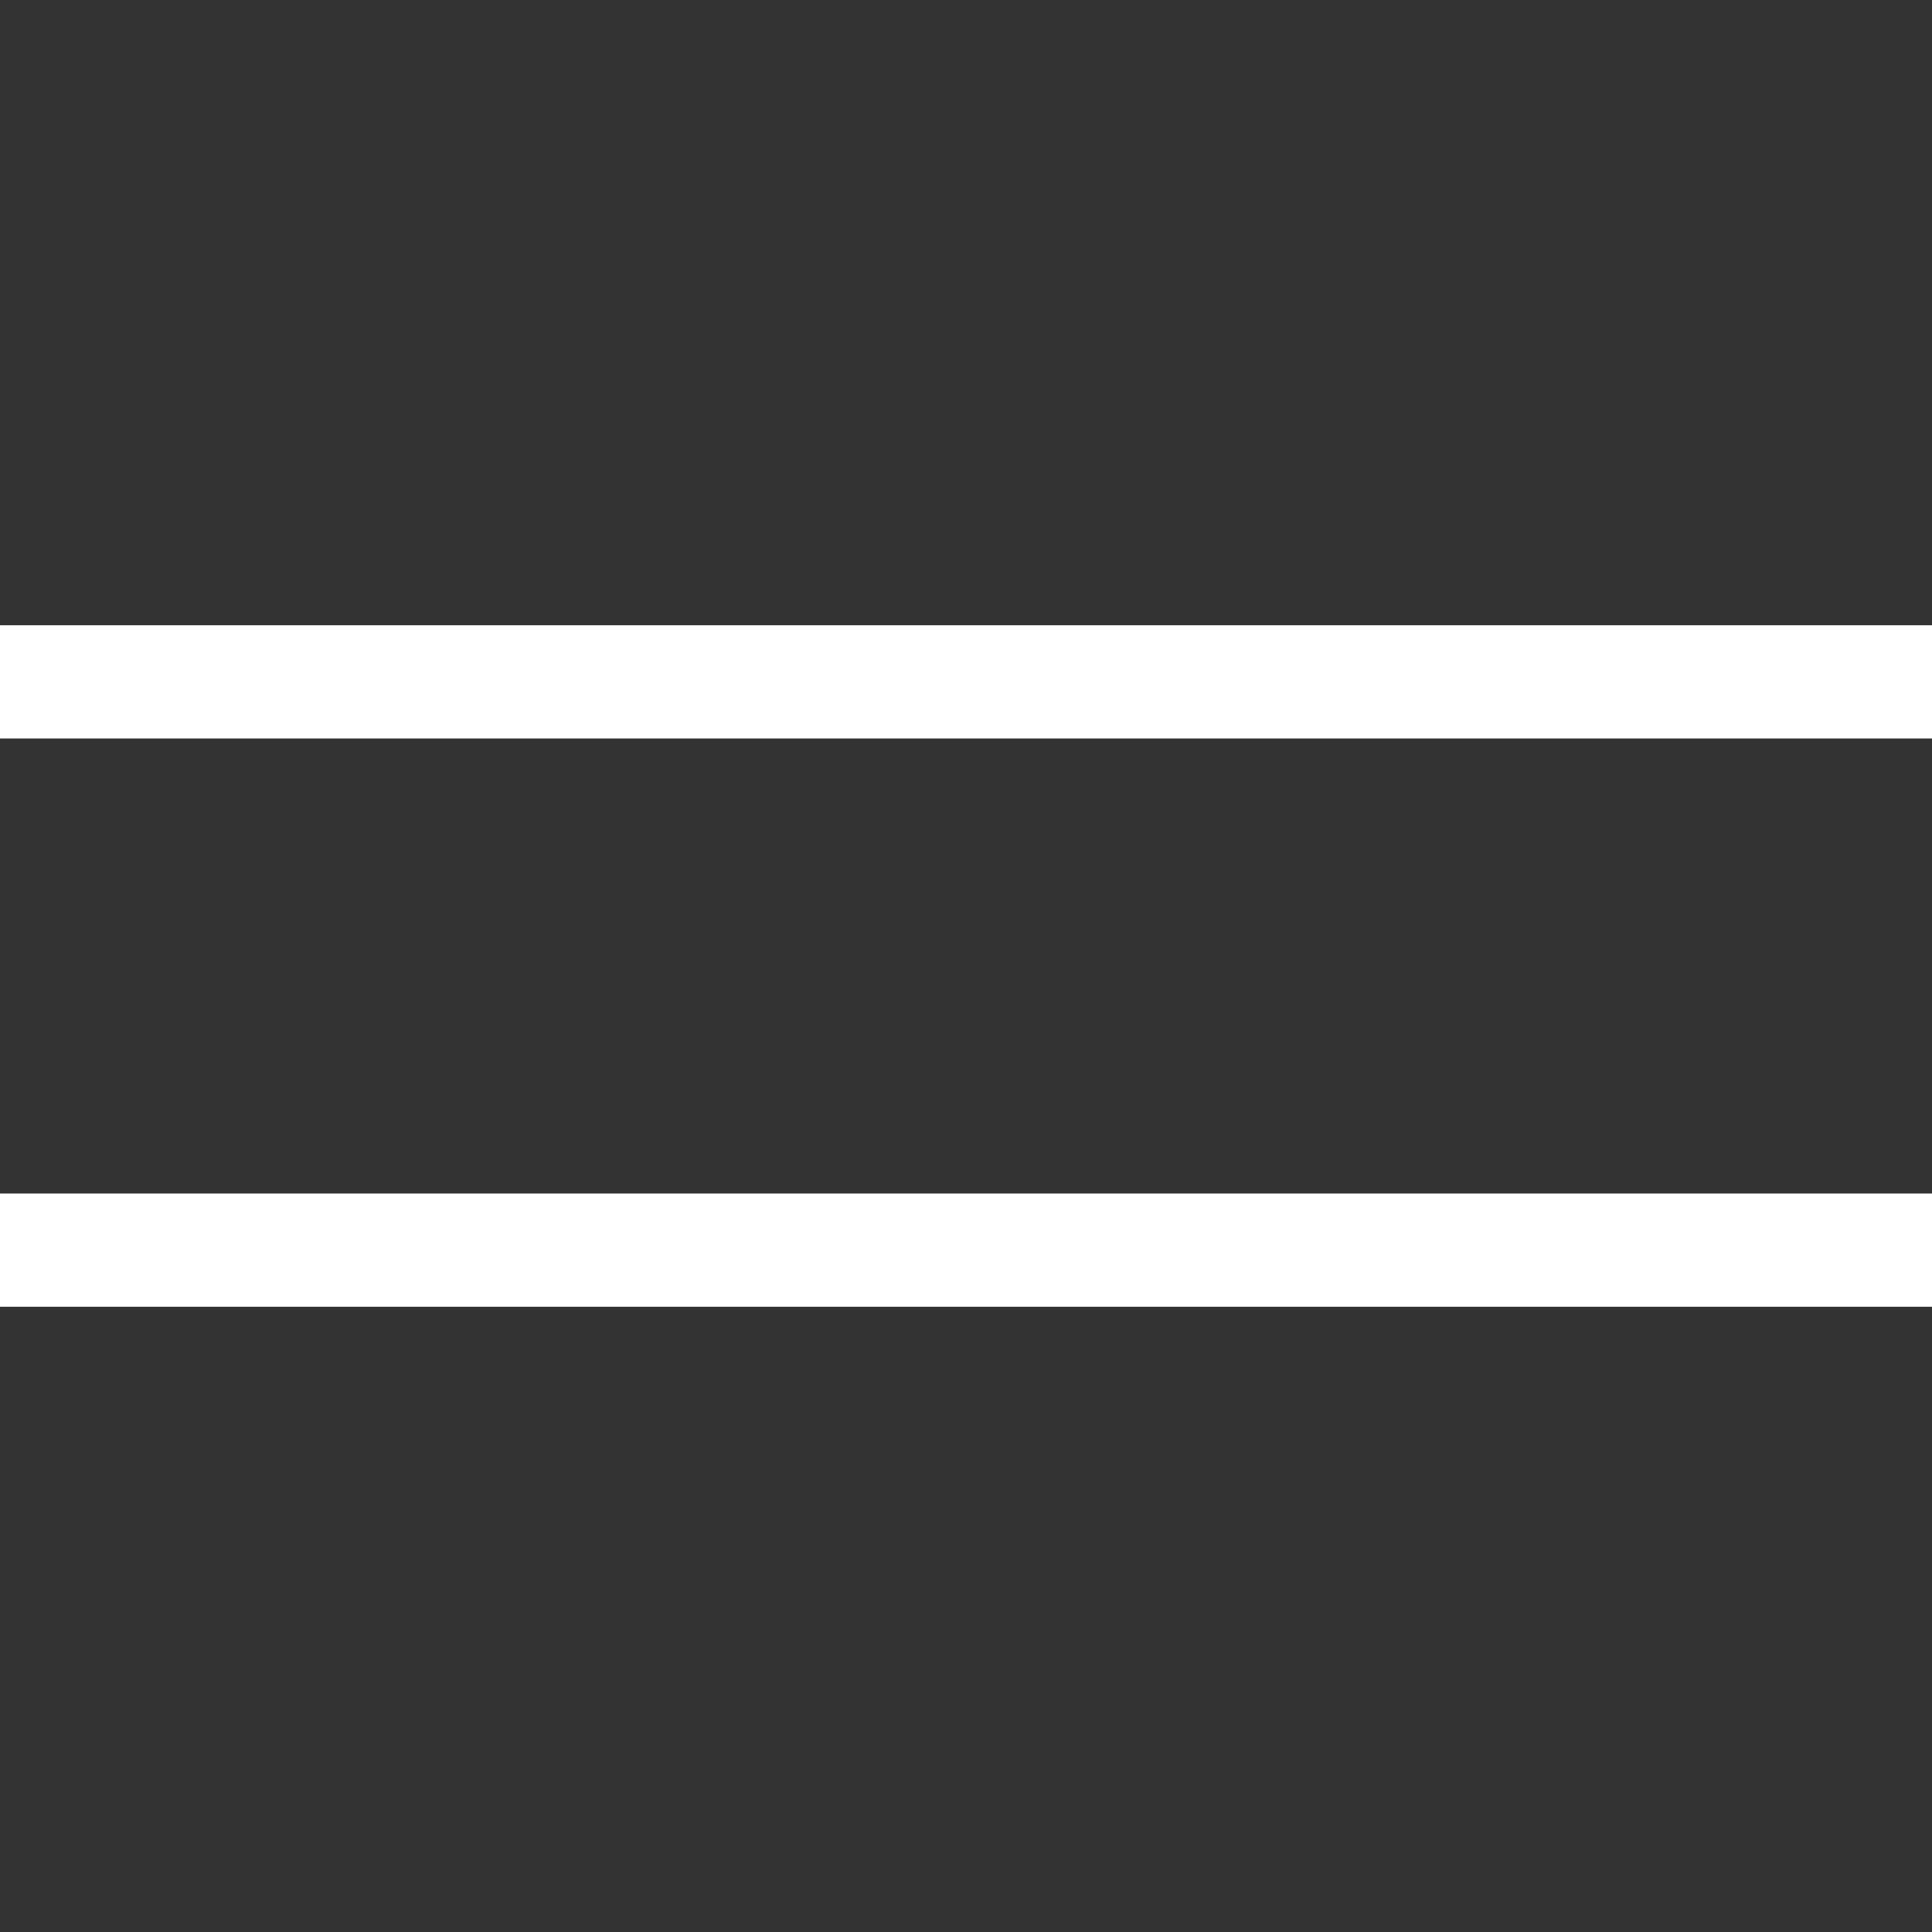
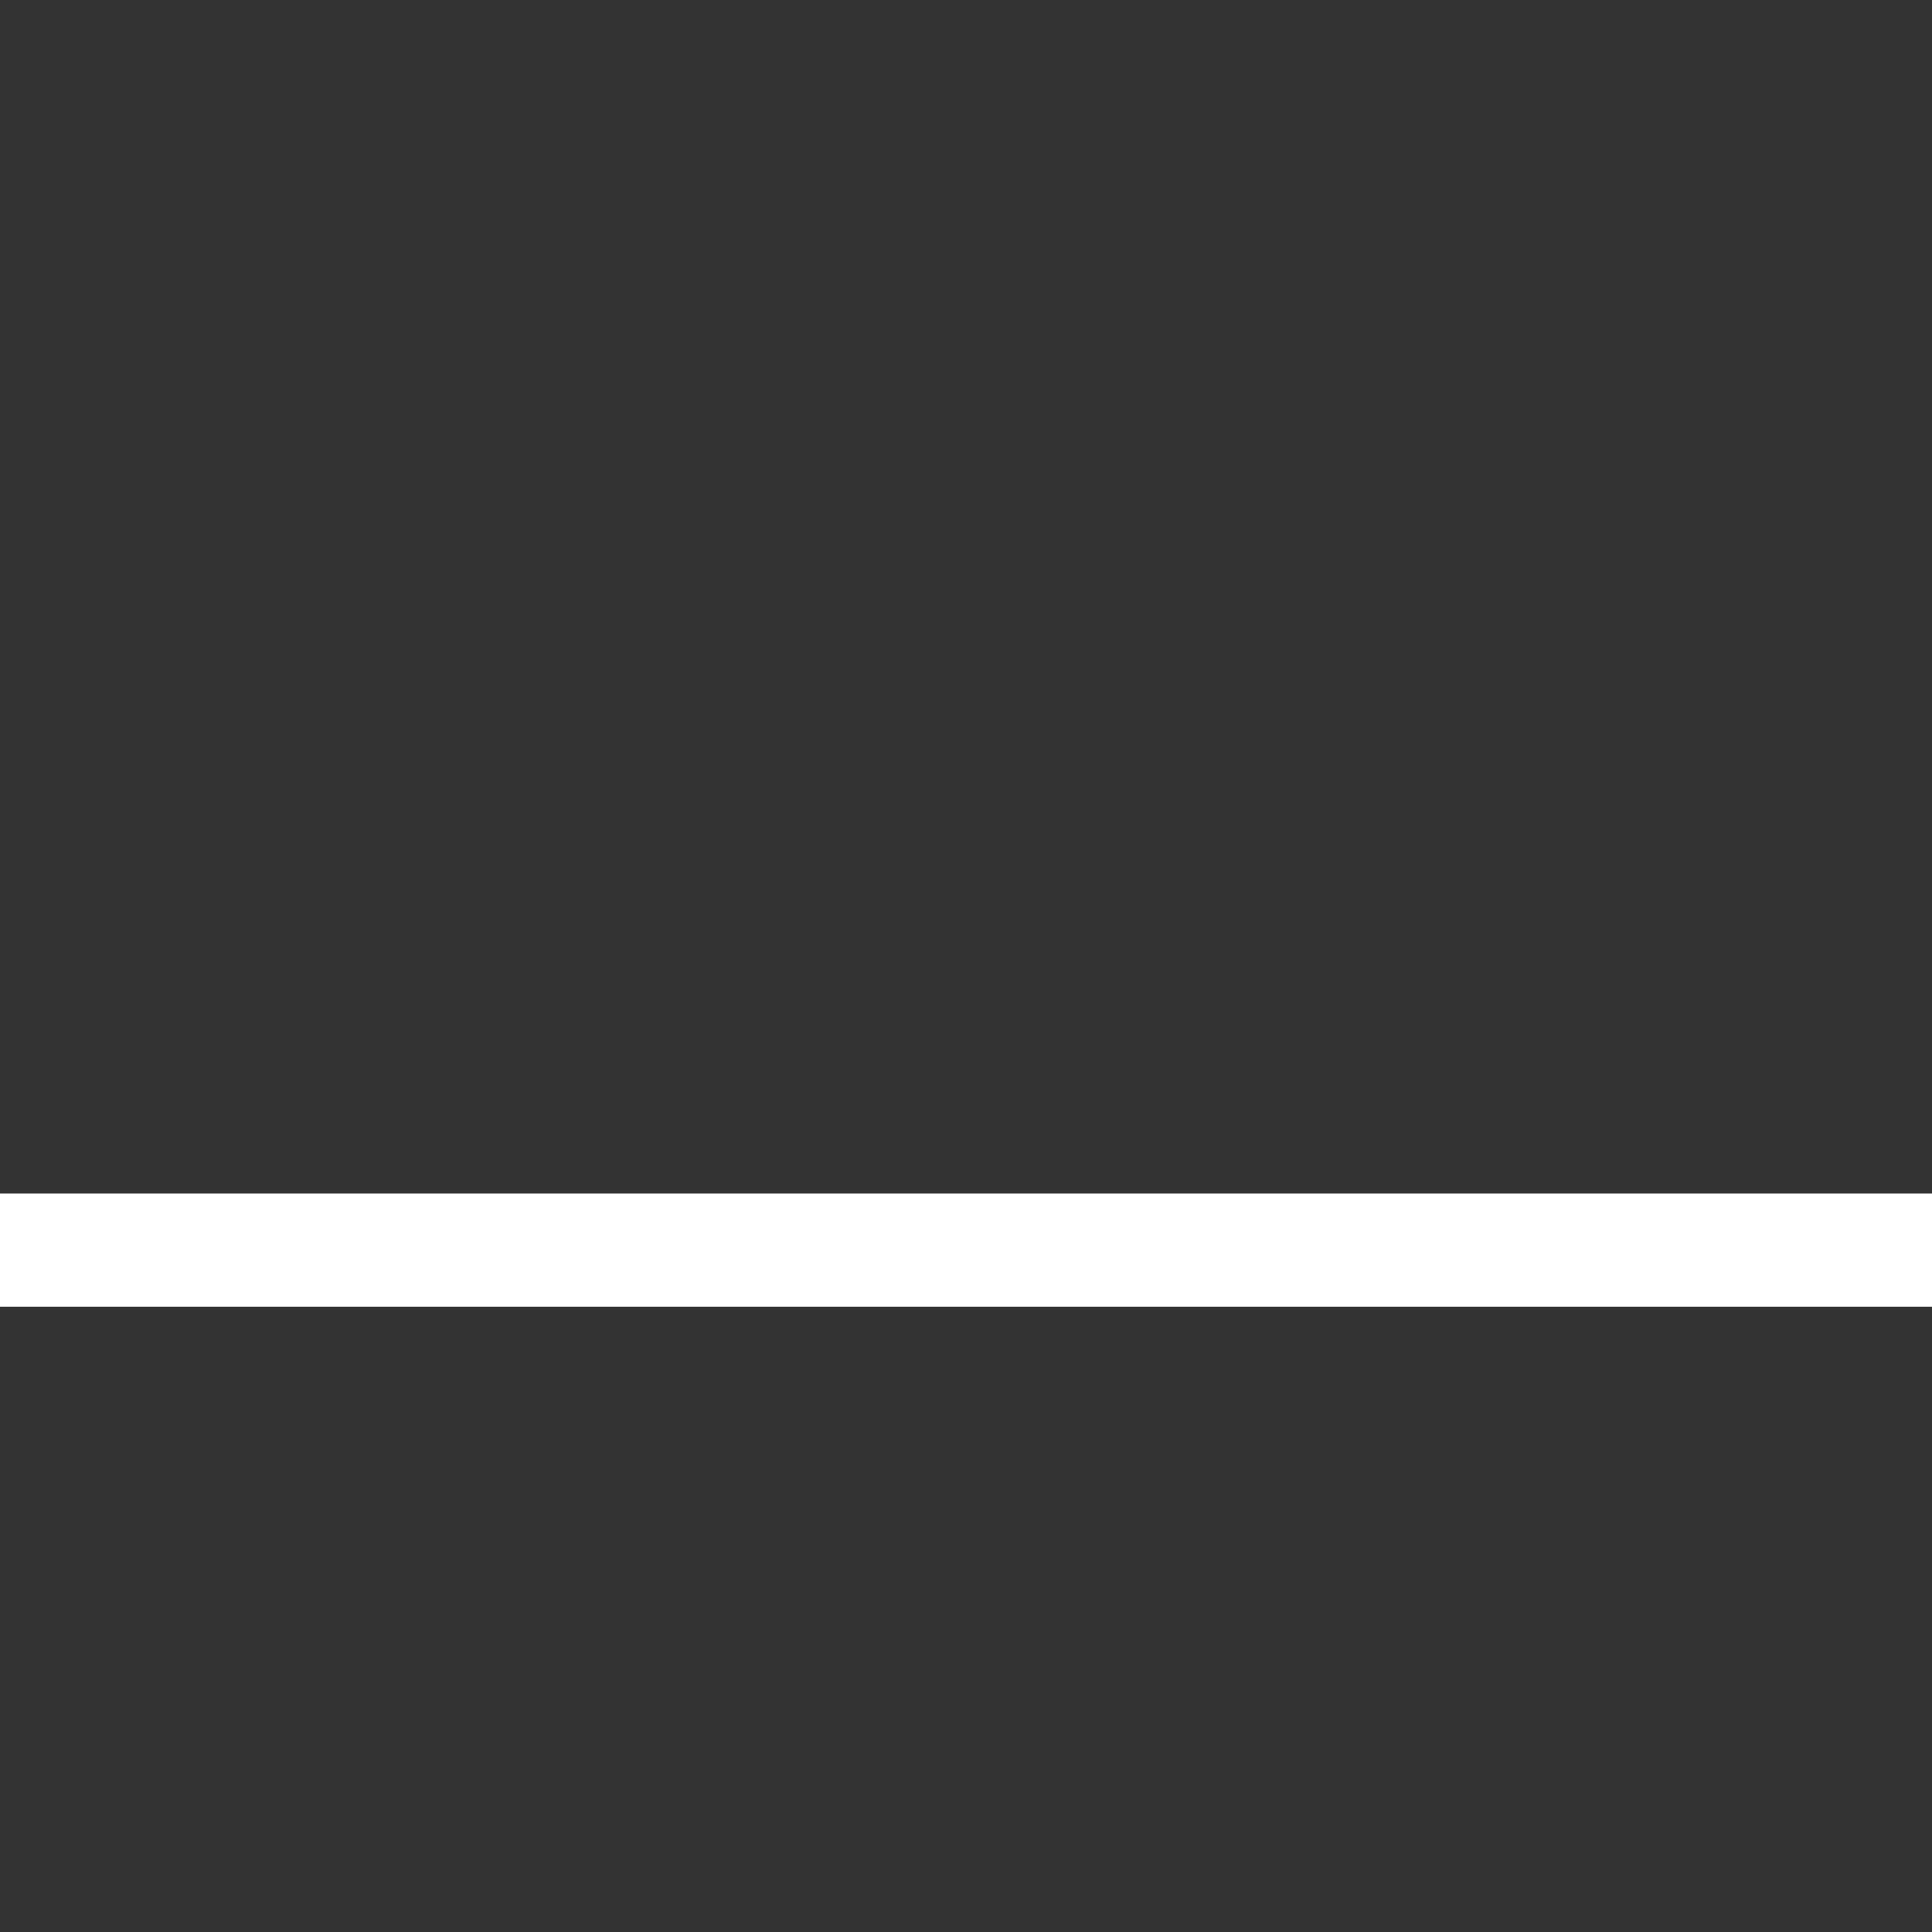
<svg xmlns="http://www.w3.org/2000/svg" width="30" height="30" viewBox="0 0 30 30" fill="none">
  <rect x="0" y="0" width="30" height="30" fill="#333333" stroke="none" />
  <path d="M0 20.291H30V18.533H0V20.291Z" fill="white" />
-   <path d="M0 11.467H30V9.709H0V11.467Z" fill="white" />
</svg>